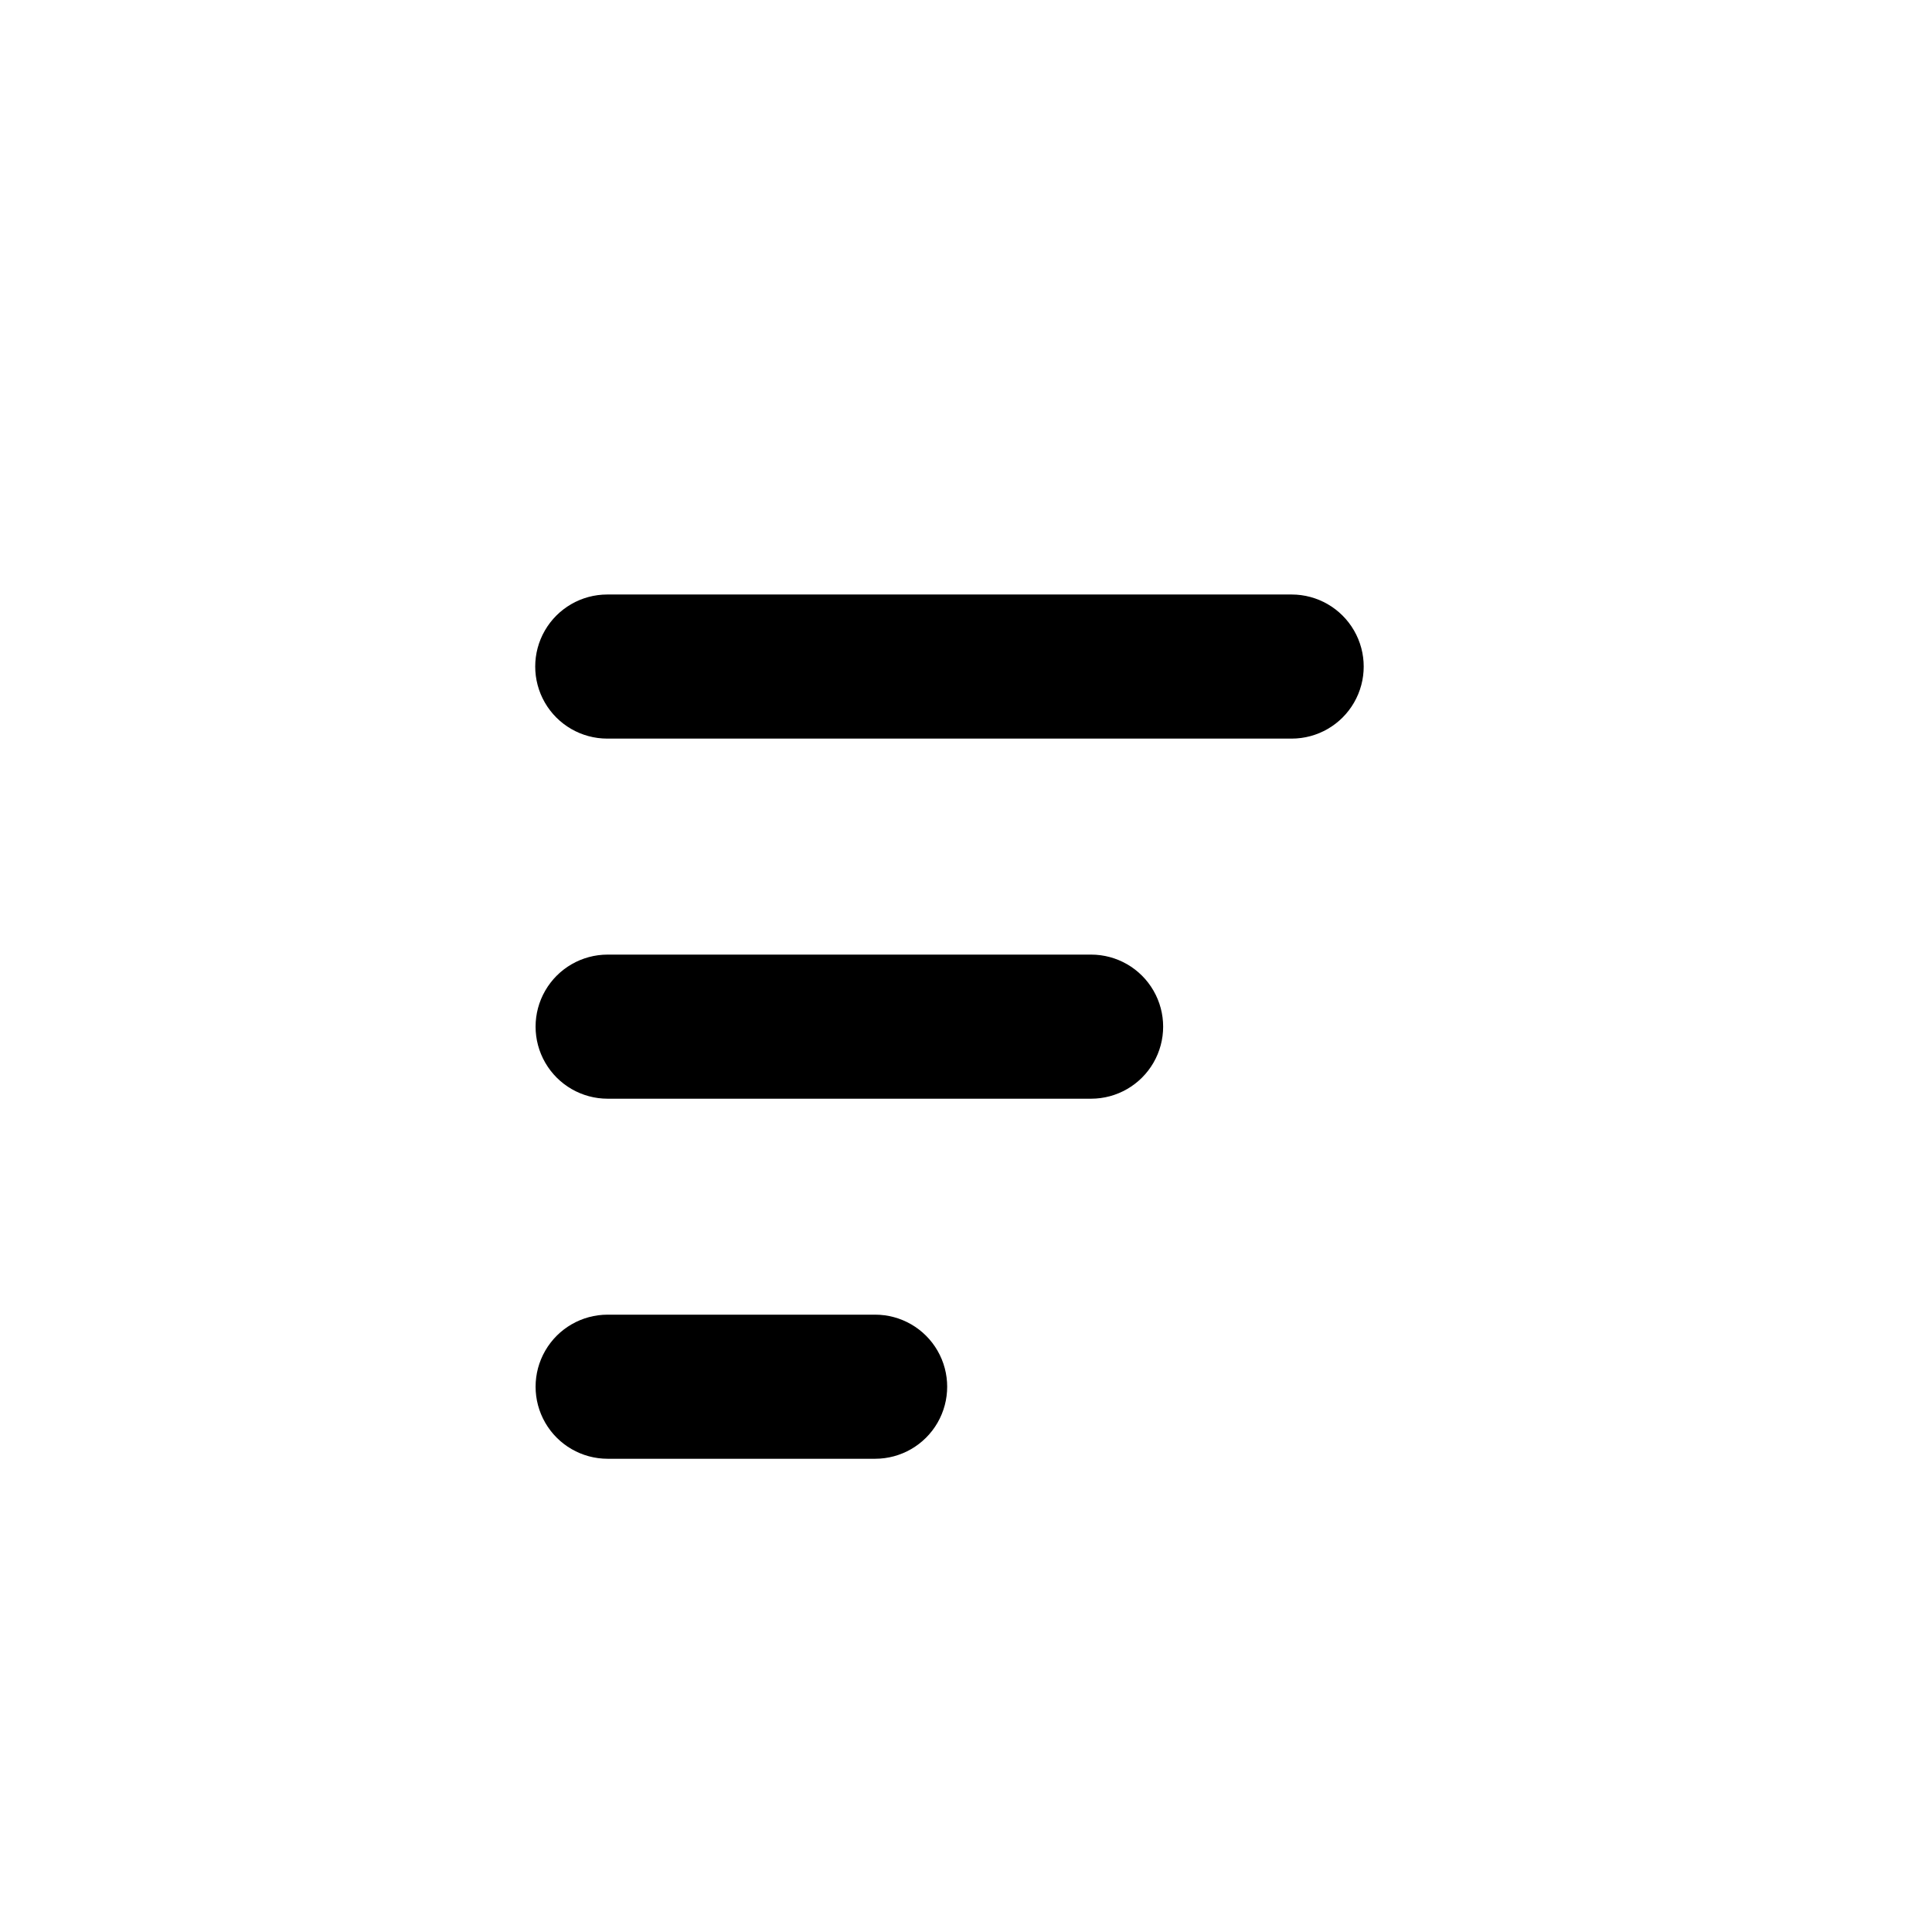
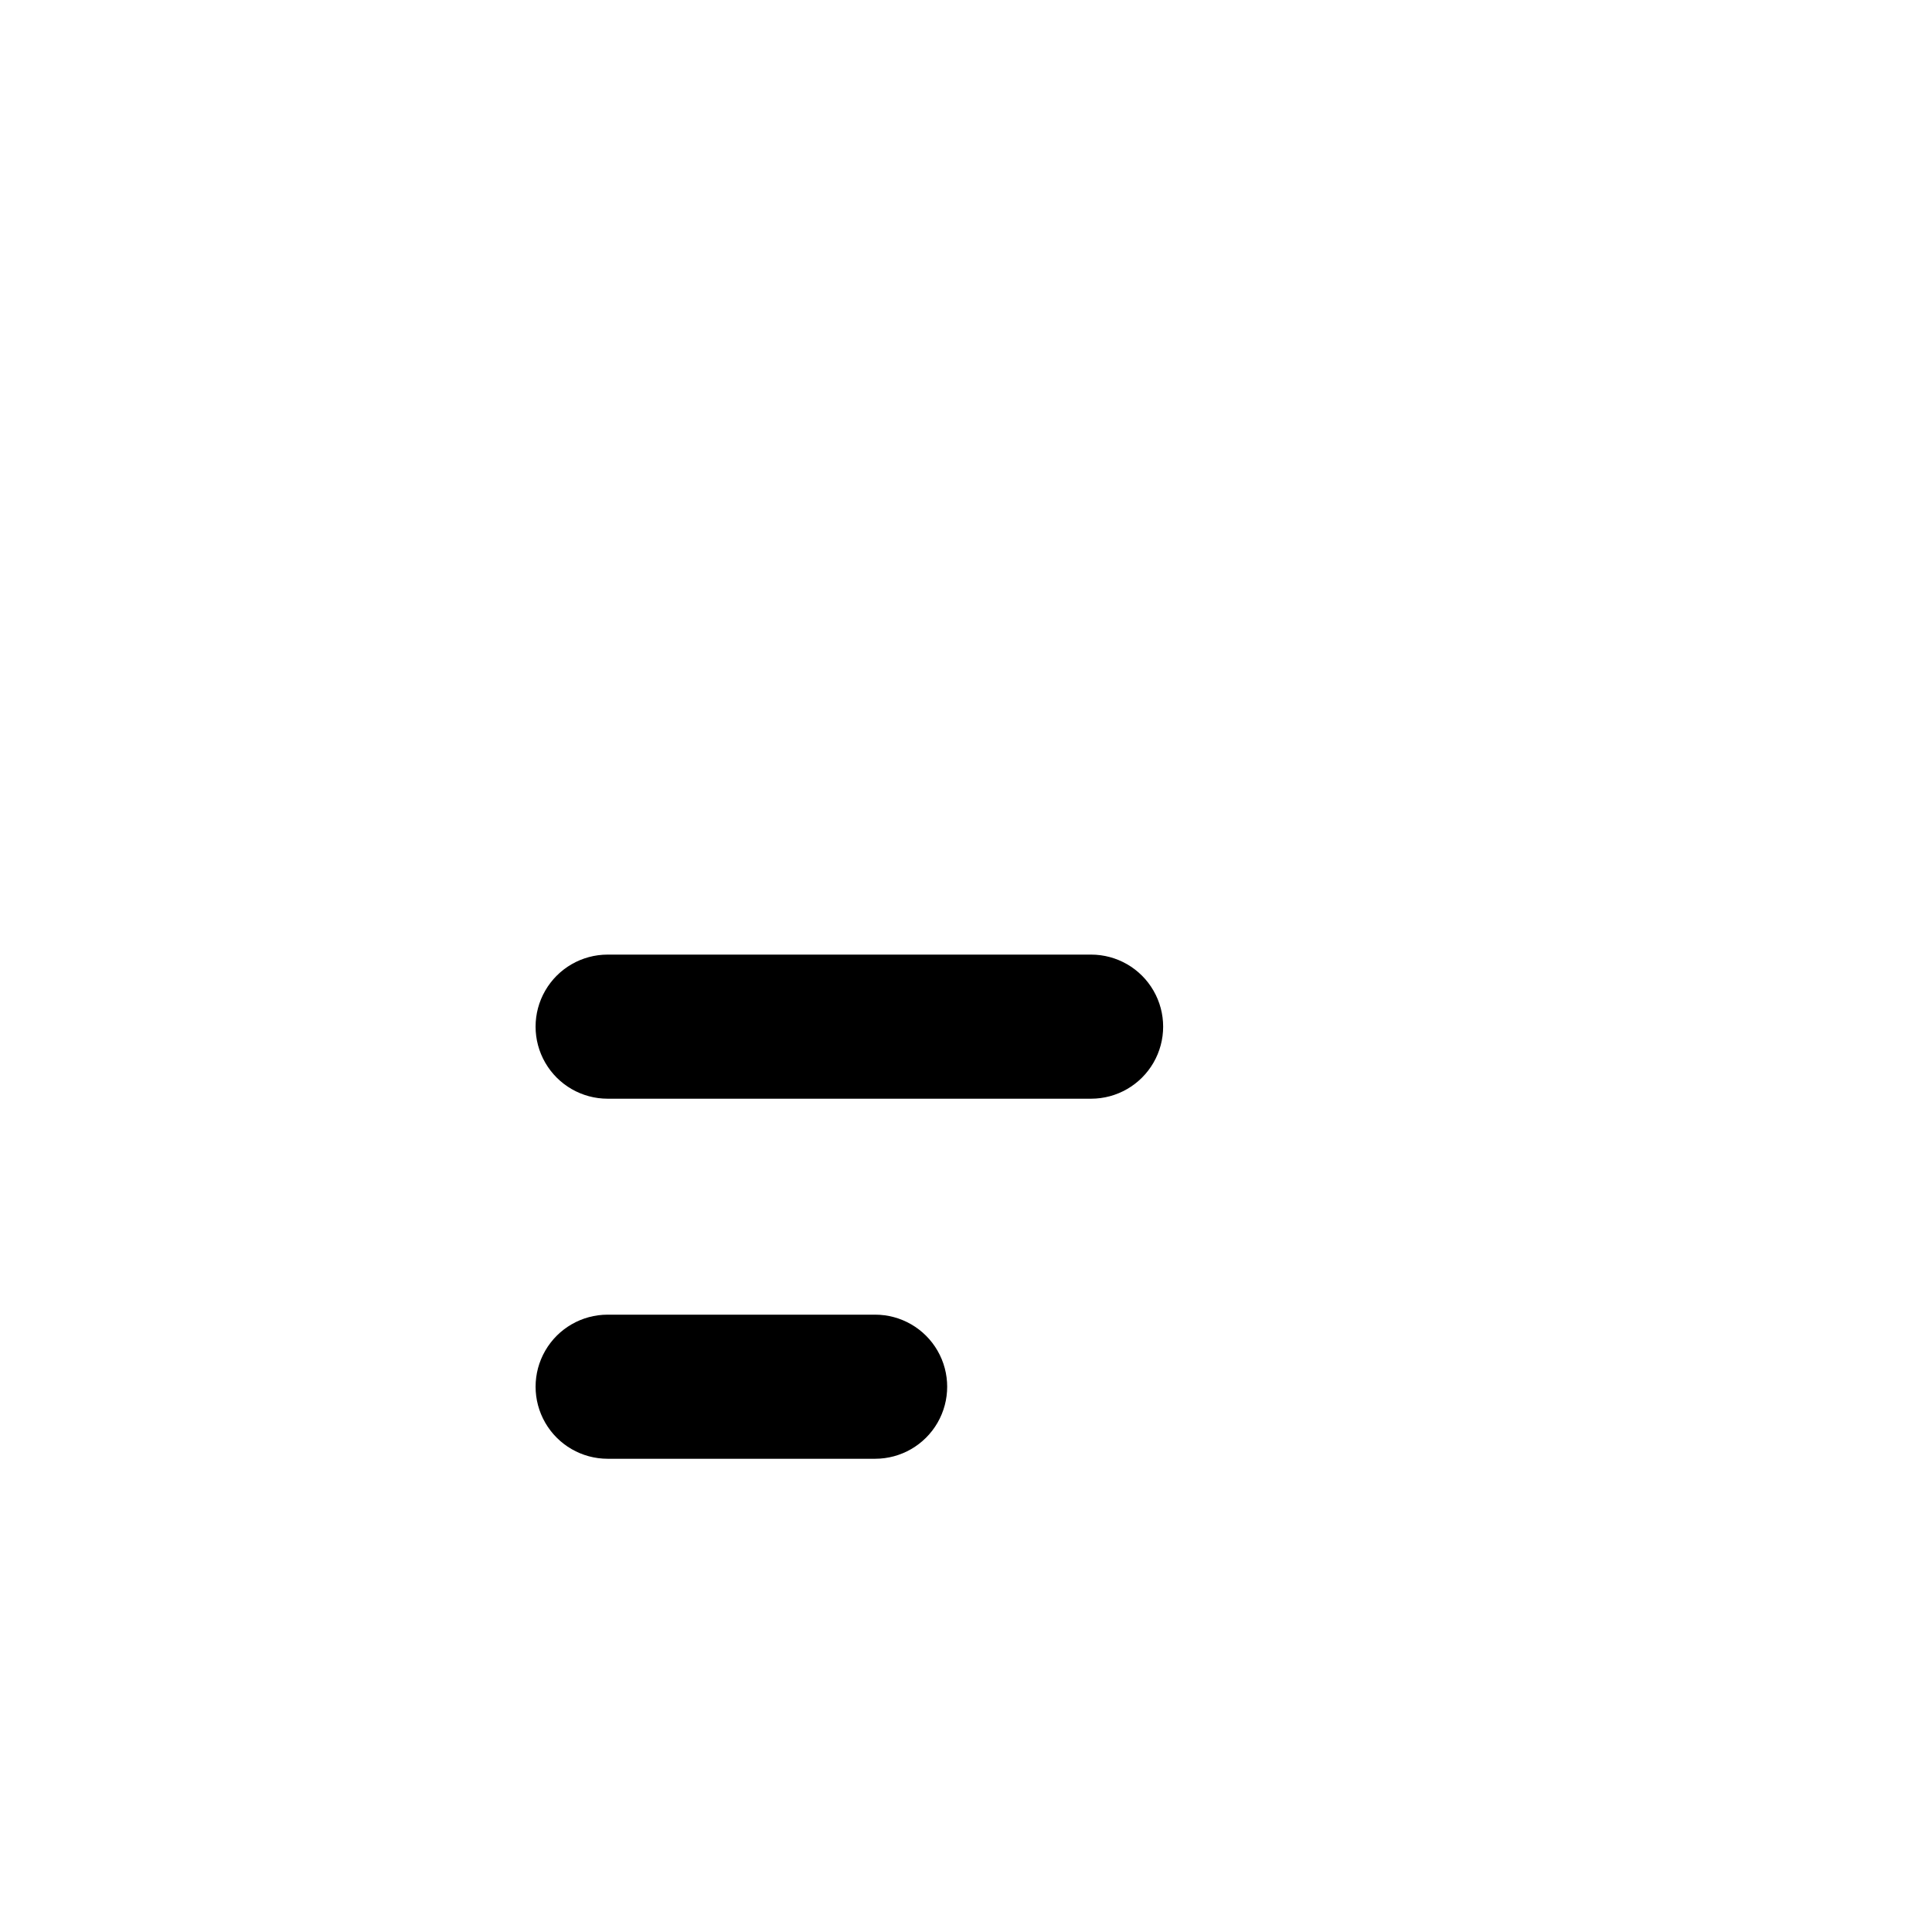
<svg xmlns="http://www.w3.org/2000/svg" fill="#000000" width="800px" height="800px" version="1.1" viewBox="144 144 512 512">
  <g>
-     <path d="m486.3 301.55h-181.37c-6.82 0-13.125 3.641-16.535 9.547-3.41 5.906-3.41 13.188 0 19.094 3.41 5.91 9.715 9.547 16.535 9.547h181.37c6.82 0 13.125-3.637 16.535-9.547 3.414-5.906 3.414-13.188 0-19.094-3.41-5.906-9.715-9.547-16.535-9.547z" />
    <path d="m433.15 396.98h-128.12c-6.824 0-13.125 3.637-16.535 9.547-3.414 5.906-3.414 13.188 0 19.094 3.41 5.906 9.711 9.547 16.535 9.547h128.12c6.824 0 13.125-3.641 16.535-9.547 3.414-5.906 3.414-13.188 0-19.094-3.41-5.91-9.711-9.547-16.535-9.547z" />
    <path d="m375.92 492.4h-70.887c-6.824 0-13.125 3.637-16.535 9.547-3.414 5.906-3.414 13.188 0 19.094 3.41 5.906 9.711 9.547 16.535 9.547h70.887c6.82 0 13.125-3.641 16.535-9.547s3.41-13.188 0-19.094c-3.41-5.91-9.715-9.547-16.535-9.547z" />
  </g>
</svg>